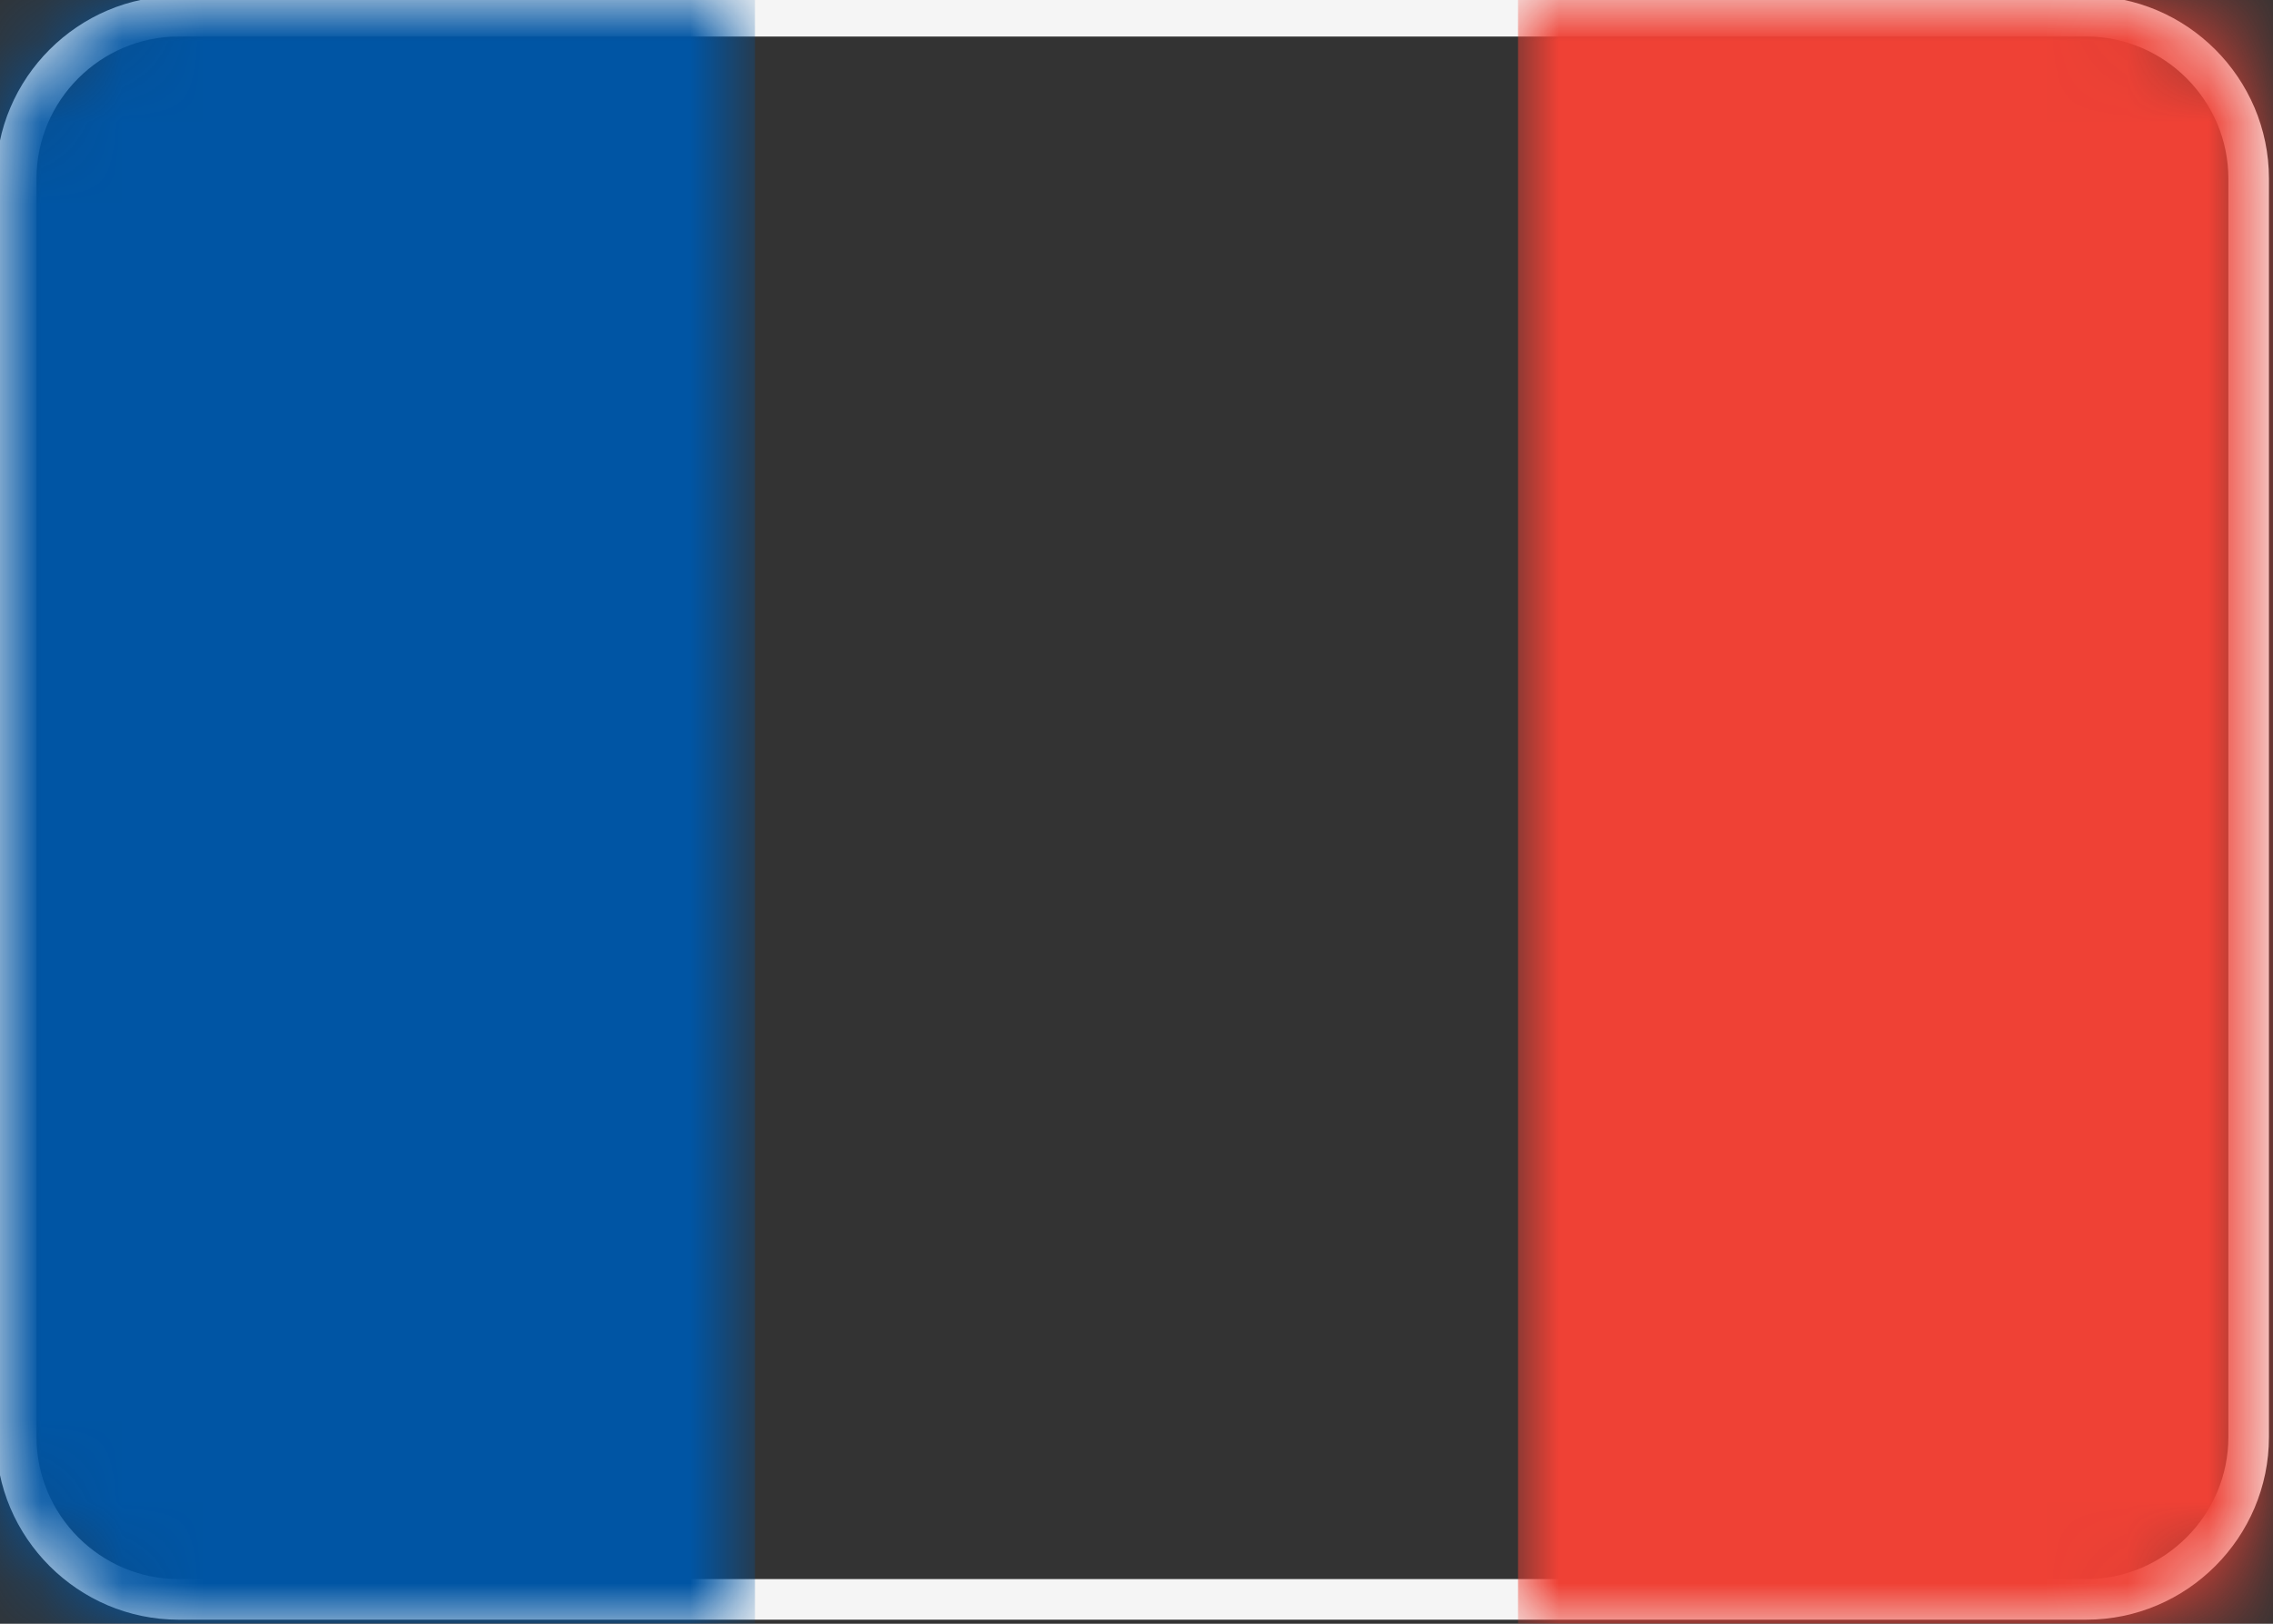
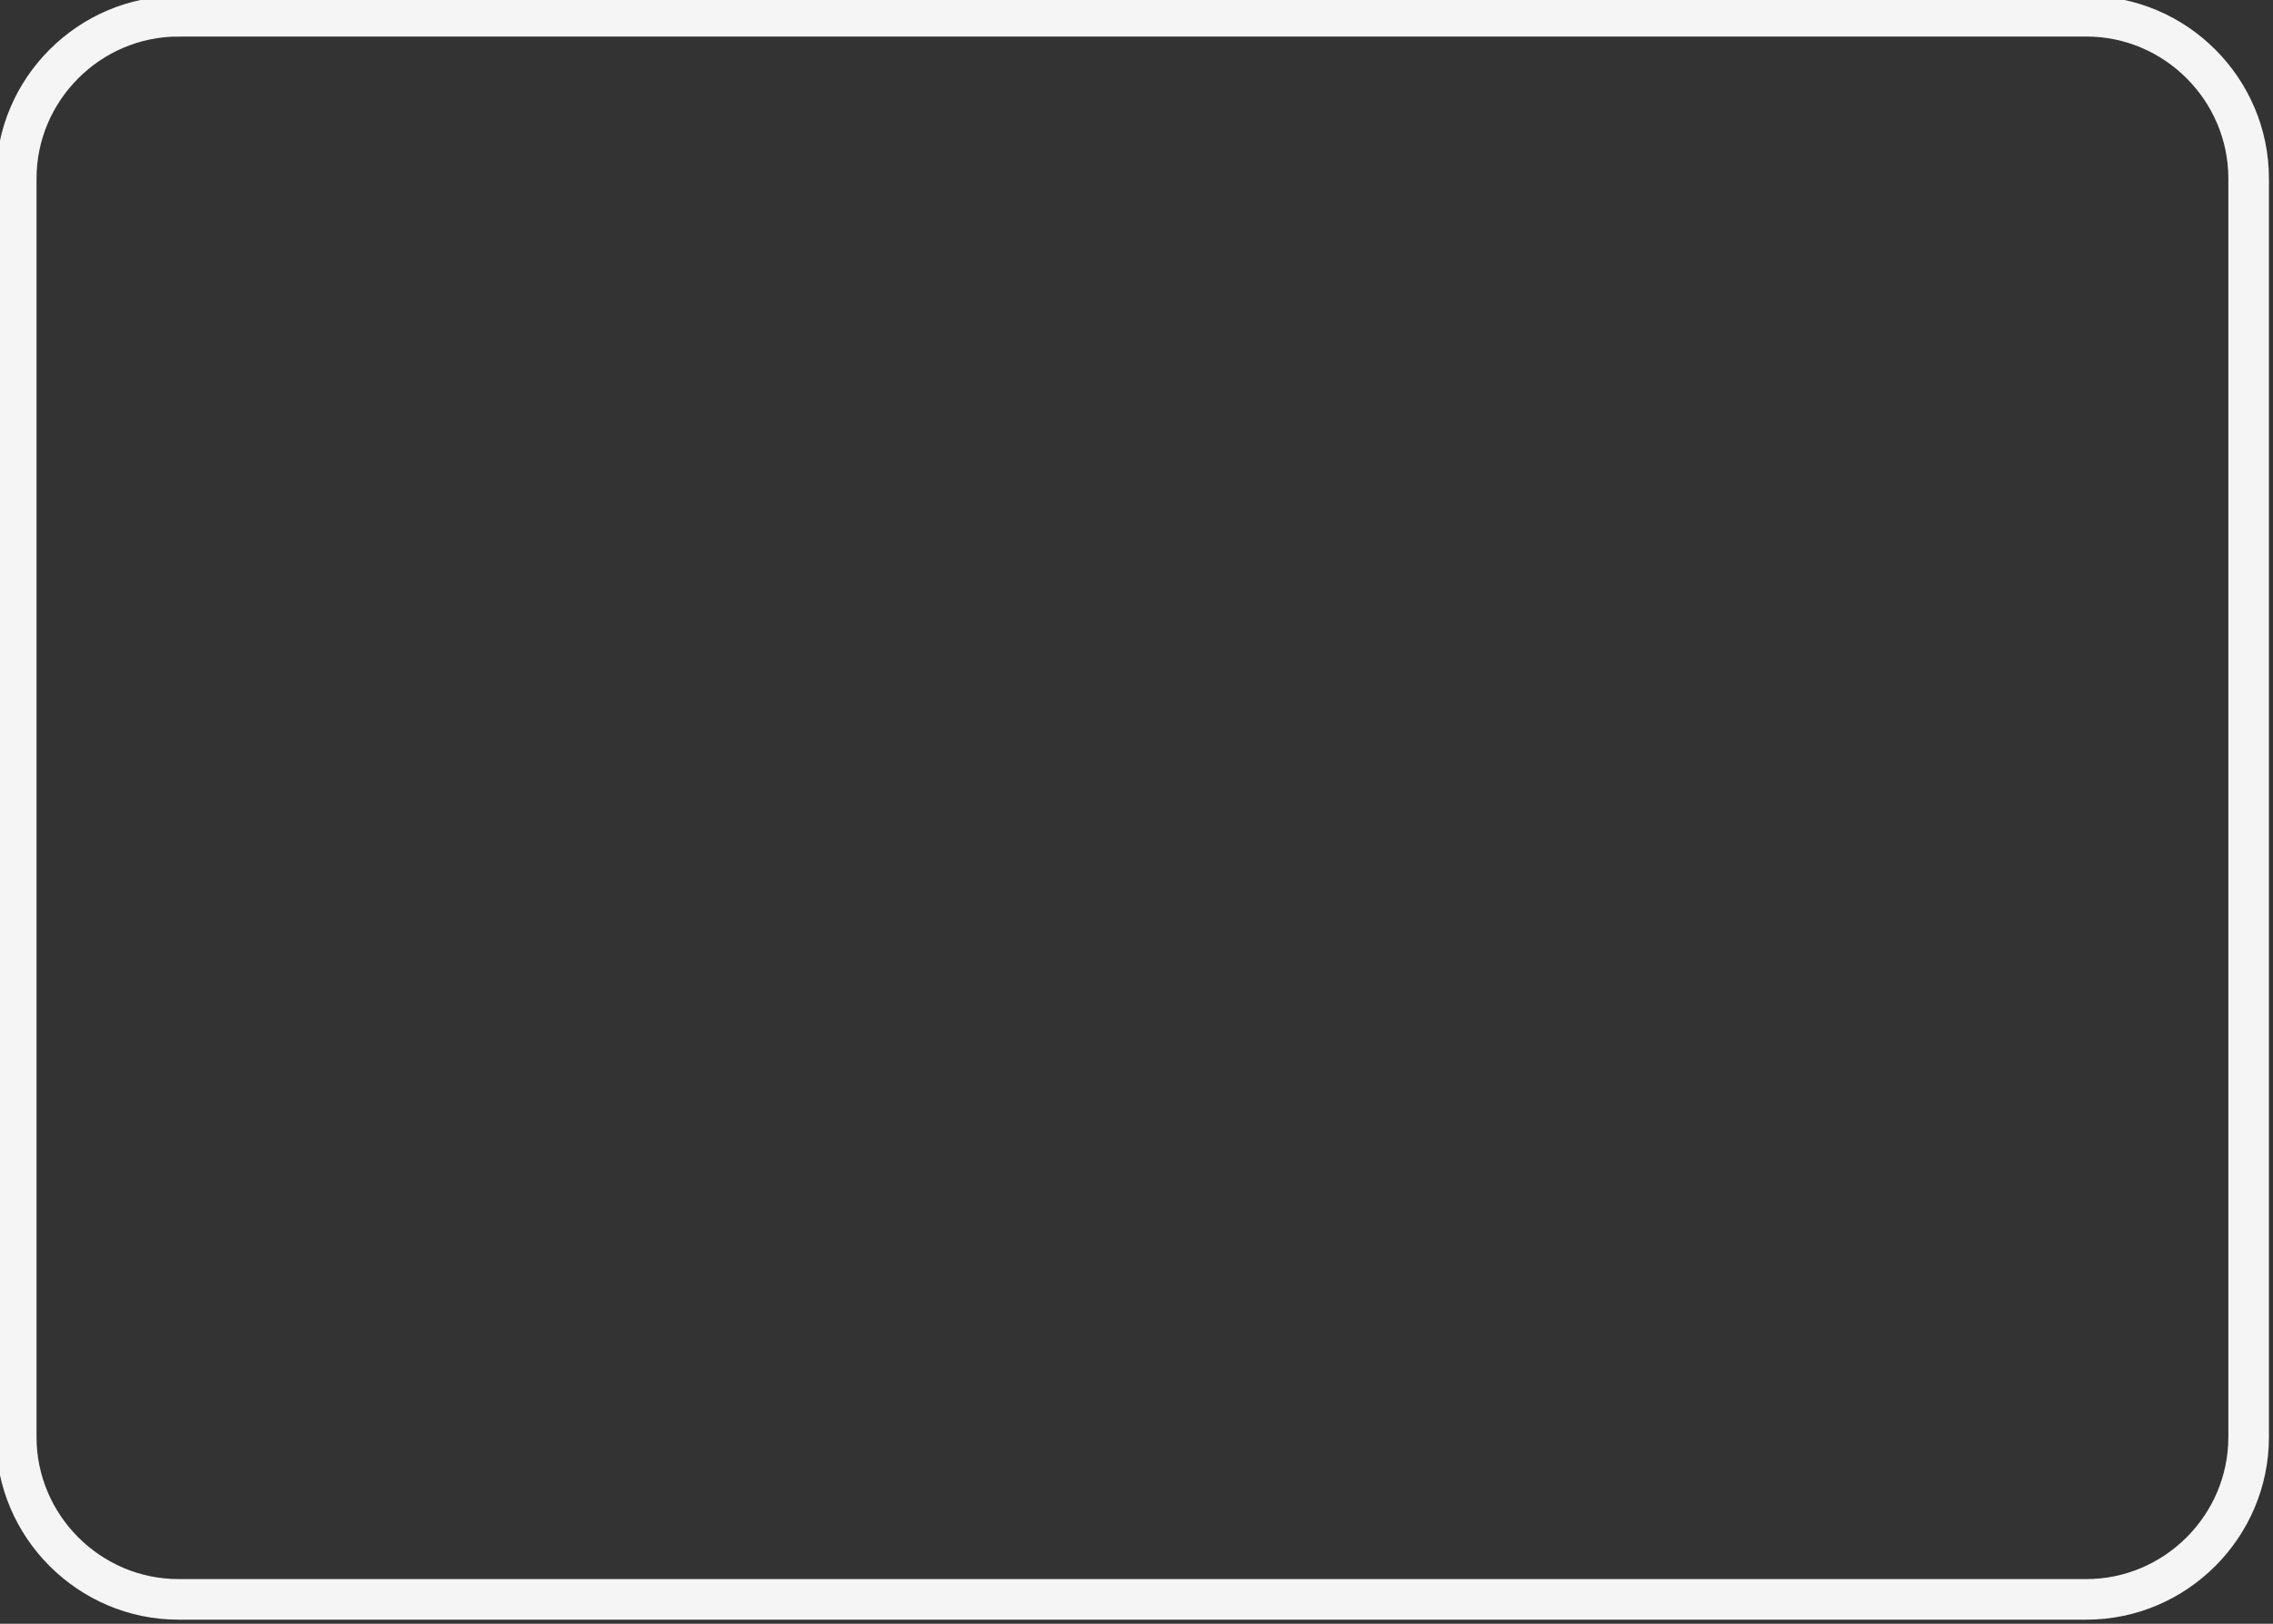
<svg xmlns="http://www.w3.org/2000/svg" viewBox="0 0 28 20" enable-background="new 0 0 28 20">
  <rect x="0" y="0" width="28" height="20" fill="#333333" stroke="none" />
  <path d="M2.2.2h23.5c1.1 0 2 .9 2 2v15.5c0 1.1-.9 2-2 2H2.2c-1.1 0-2-.9-2-2V2.2c0-1.1.9-2 2-2z" fill="none" stroke="#f5f5f5" stroke-width=".5" />
  <defs>
    <filter id="a" filterUnits="userSpaceOnUse" x="18.7" y="0" width="9.3" height="20">
      <feColorMatrix values="1 0 0 0 0 0 1 0 0 0 0 0 1 0 0 0 0 0 1 0" />
    </filter>
  </defs>
  <mask maskUnits="userSpaceOnUse" x="18.7" y="0" width="9.3" height="20" id="b">
    <path d="M2 0h24c1.1 0 2 .9 2 2v16c0 1.1-.9 2-2 2H2c-1.1 0-2-.9-2-2V2C0 .9.9 0 2 0z" fill="#fff" filter="url(#a)" />
  </mask>
-   <path mask="url(#b)" fill="#EF4135" d="M18.7 0H28v20h-9.3z" />
+   <path mask="url(#b)" fill="#EF4135" d="M18.7 0H28h-9.3z" />
  <defs>
    <filter id="c" filterUnits="userSpaceOnUse" x="0" y="0" width="9.3" height="20">
      <feColorMatrix values="1 0 0 0 0 0 1 0 0 0 0 0 1 0 0 0 0 0 1 0" />
    </filter>
  </defs>
  <mask maskUnits="userSpaceOnUse" x="0" y="0" width="9.3" height="20" id="d">
    <path d="M2 0h24c1.1 0 2 .9 2 2v16c0 1.1-.9 2-2 2H2c-1.1 0-2-.9-2-2V2C0 .9.9 0 2 0z" fill="#fff" filter="url(#c)" />
  </mask>
-   <path mask="url(#d)" fill="#0055A4" d="M0 0h9.3v20H0z" />
</svg>